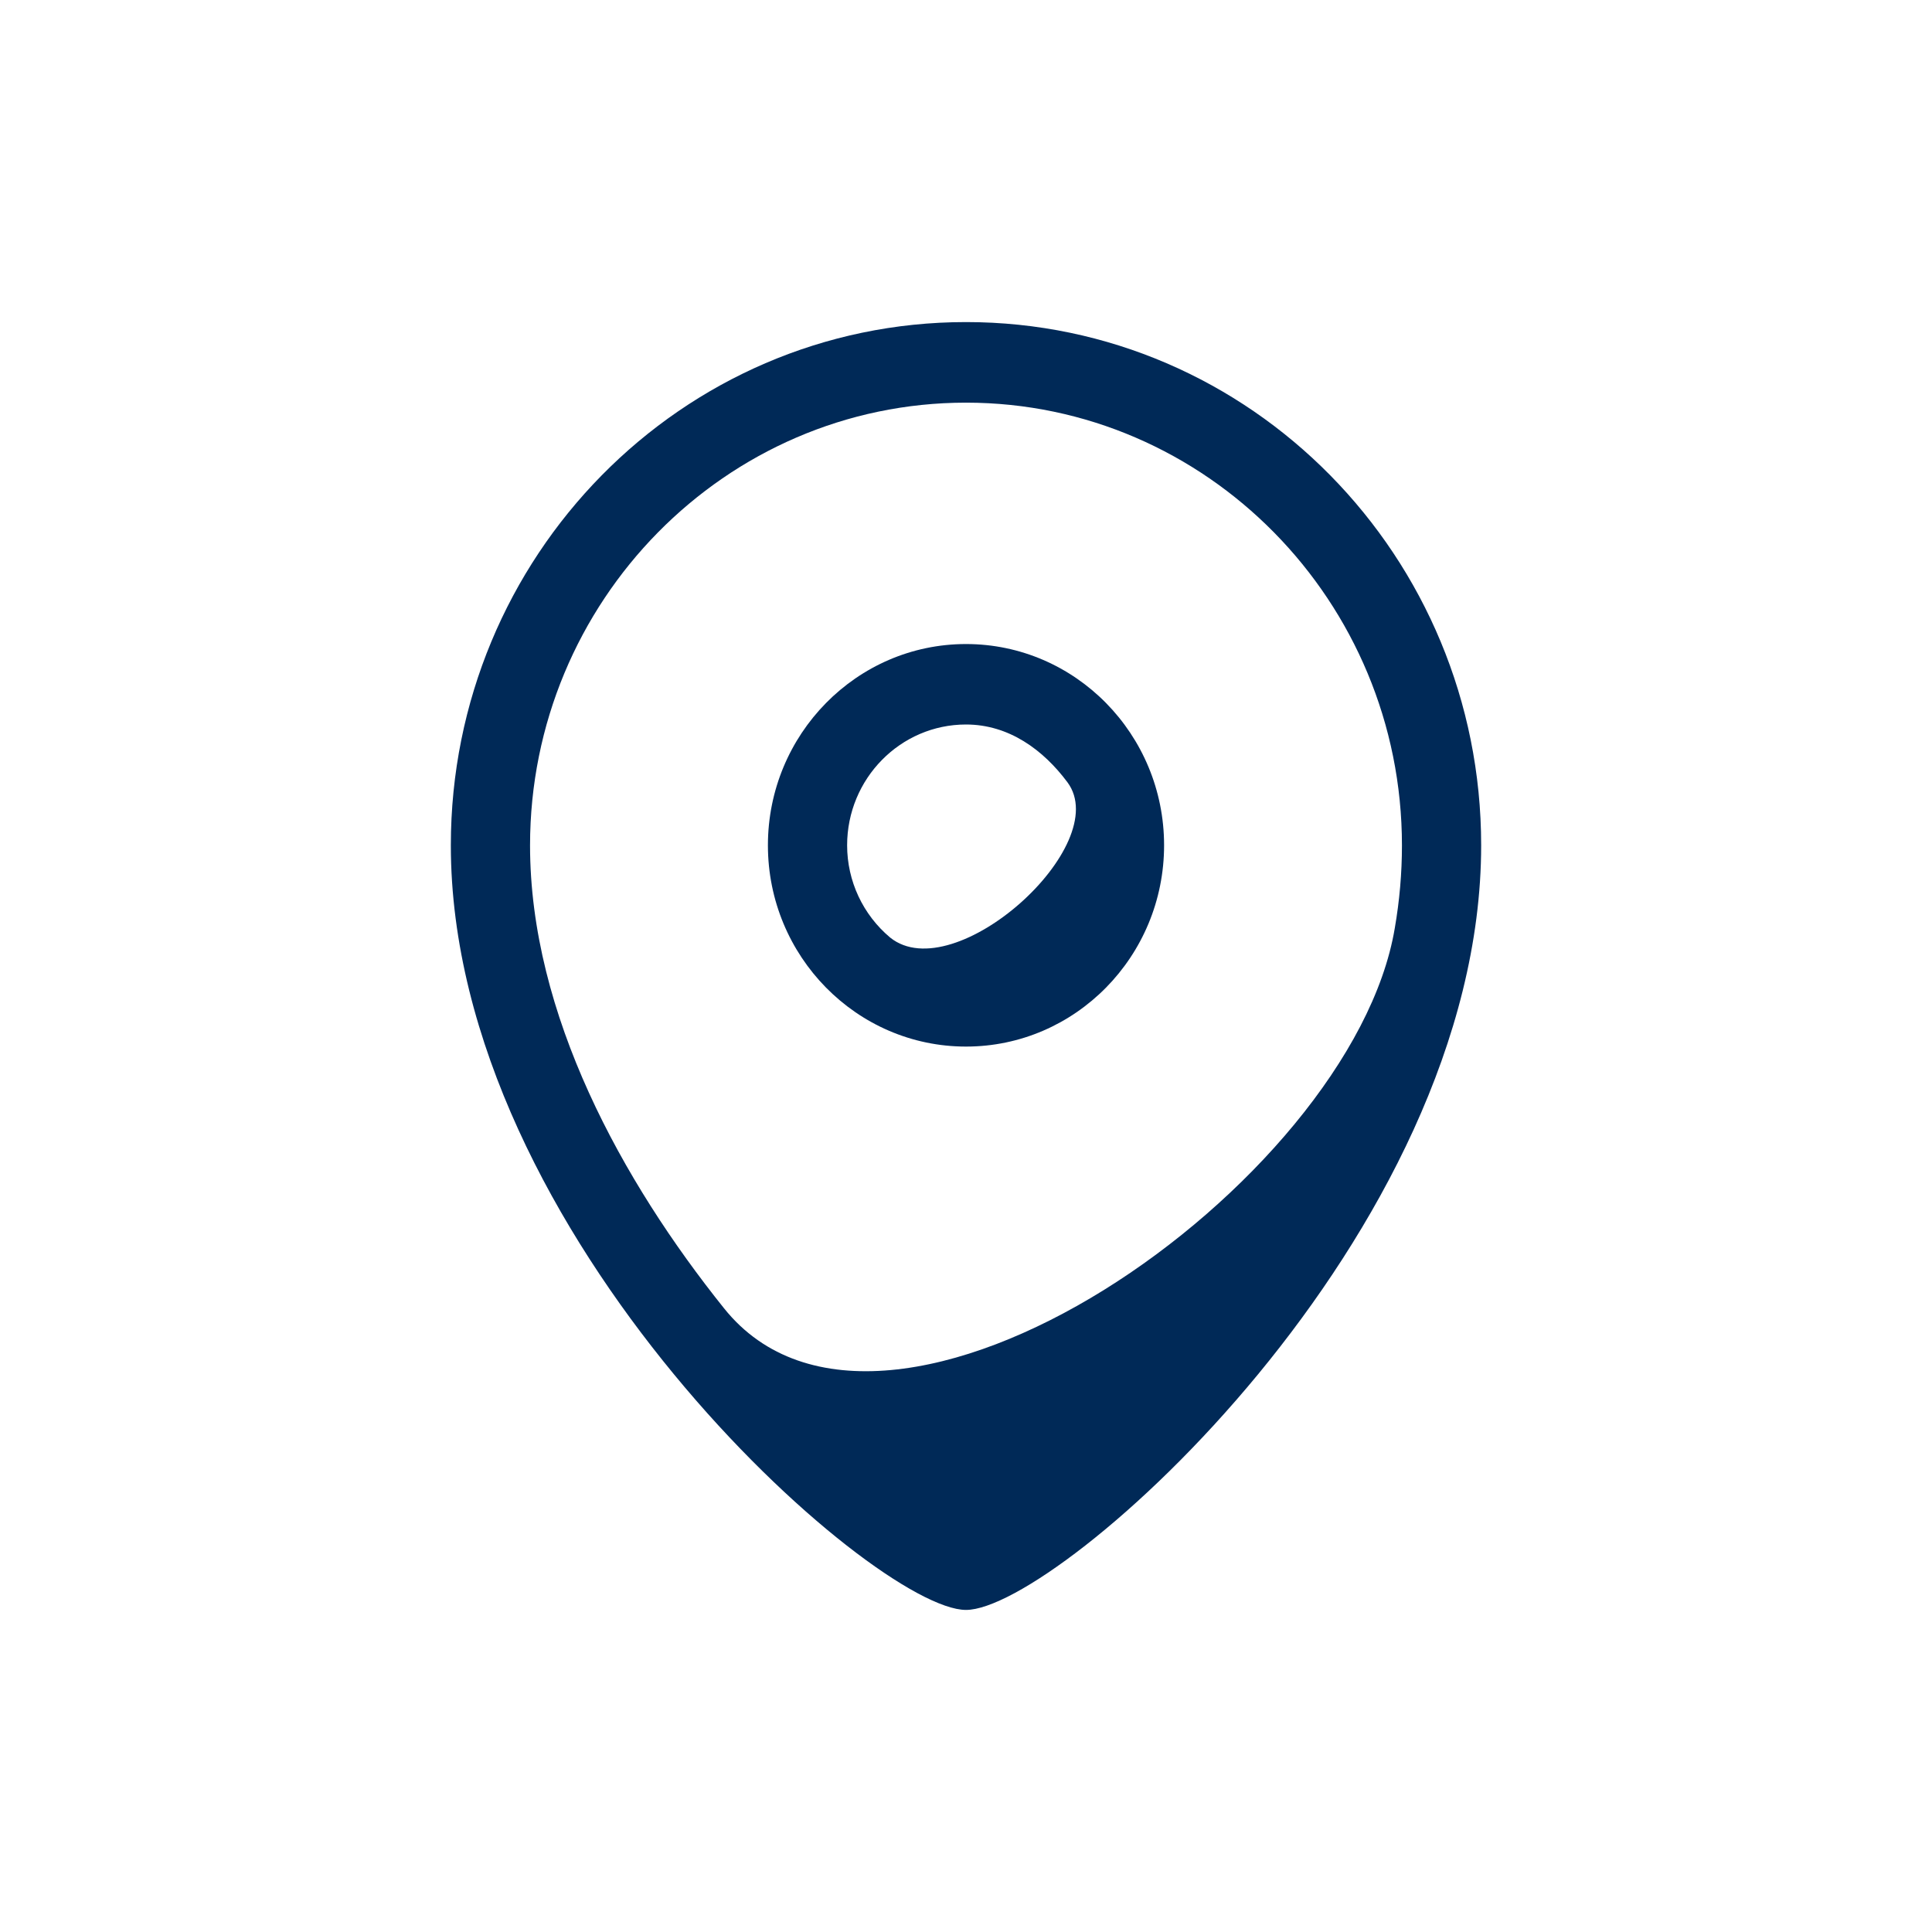
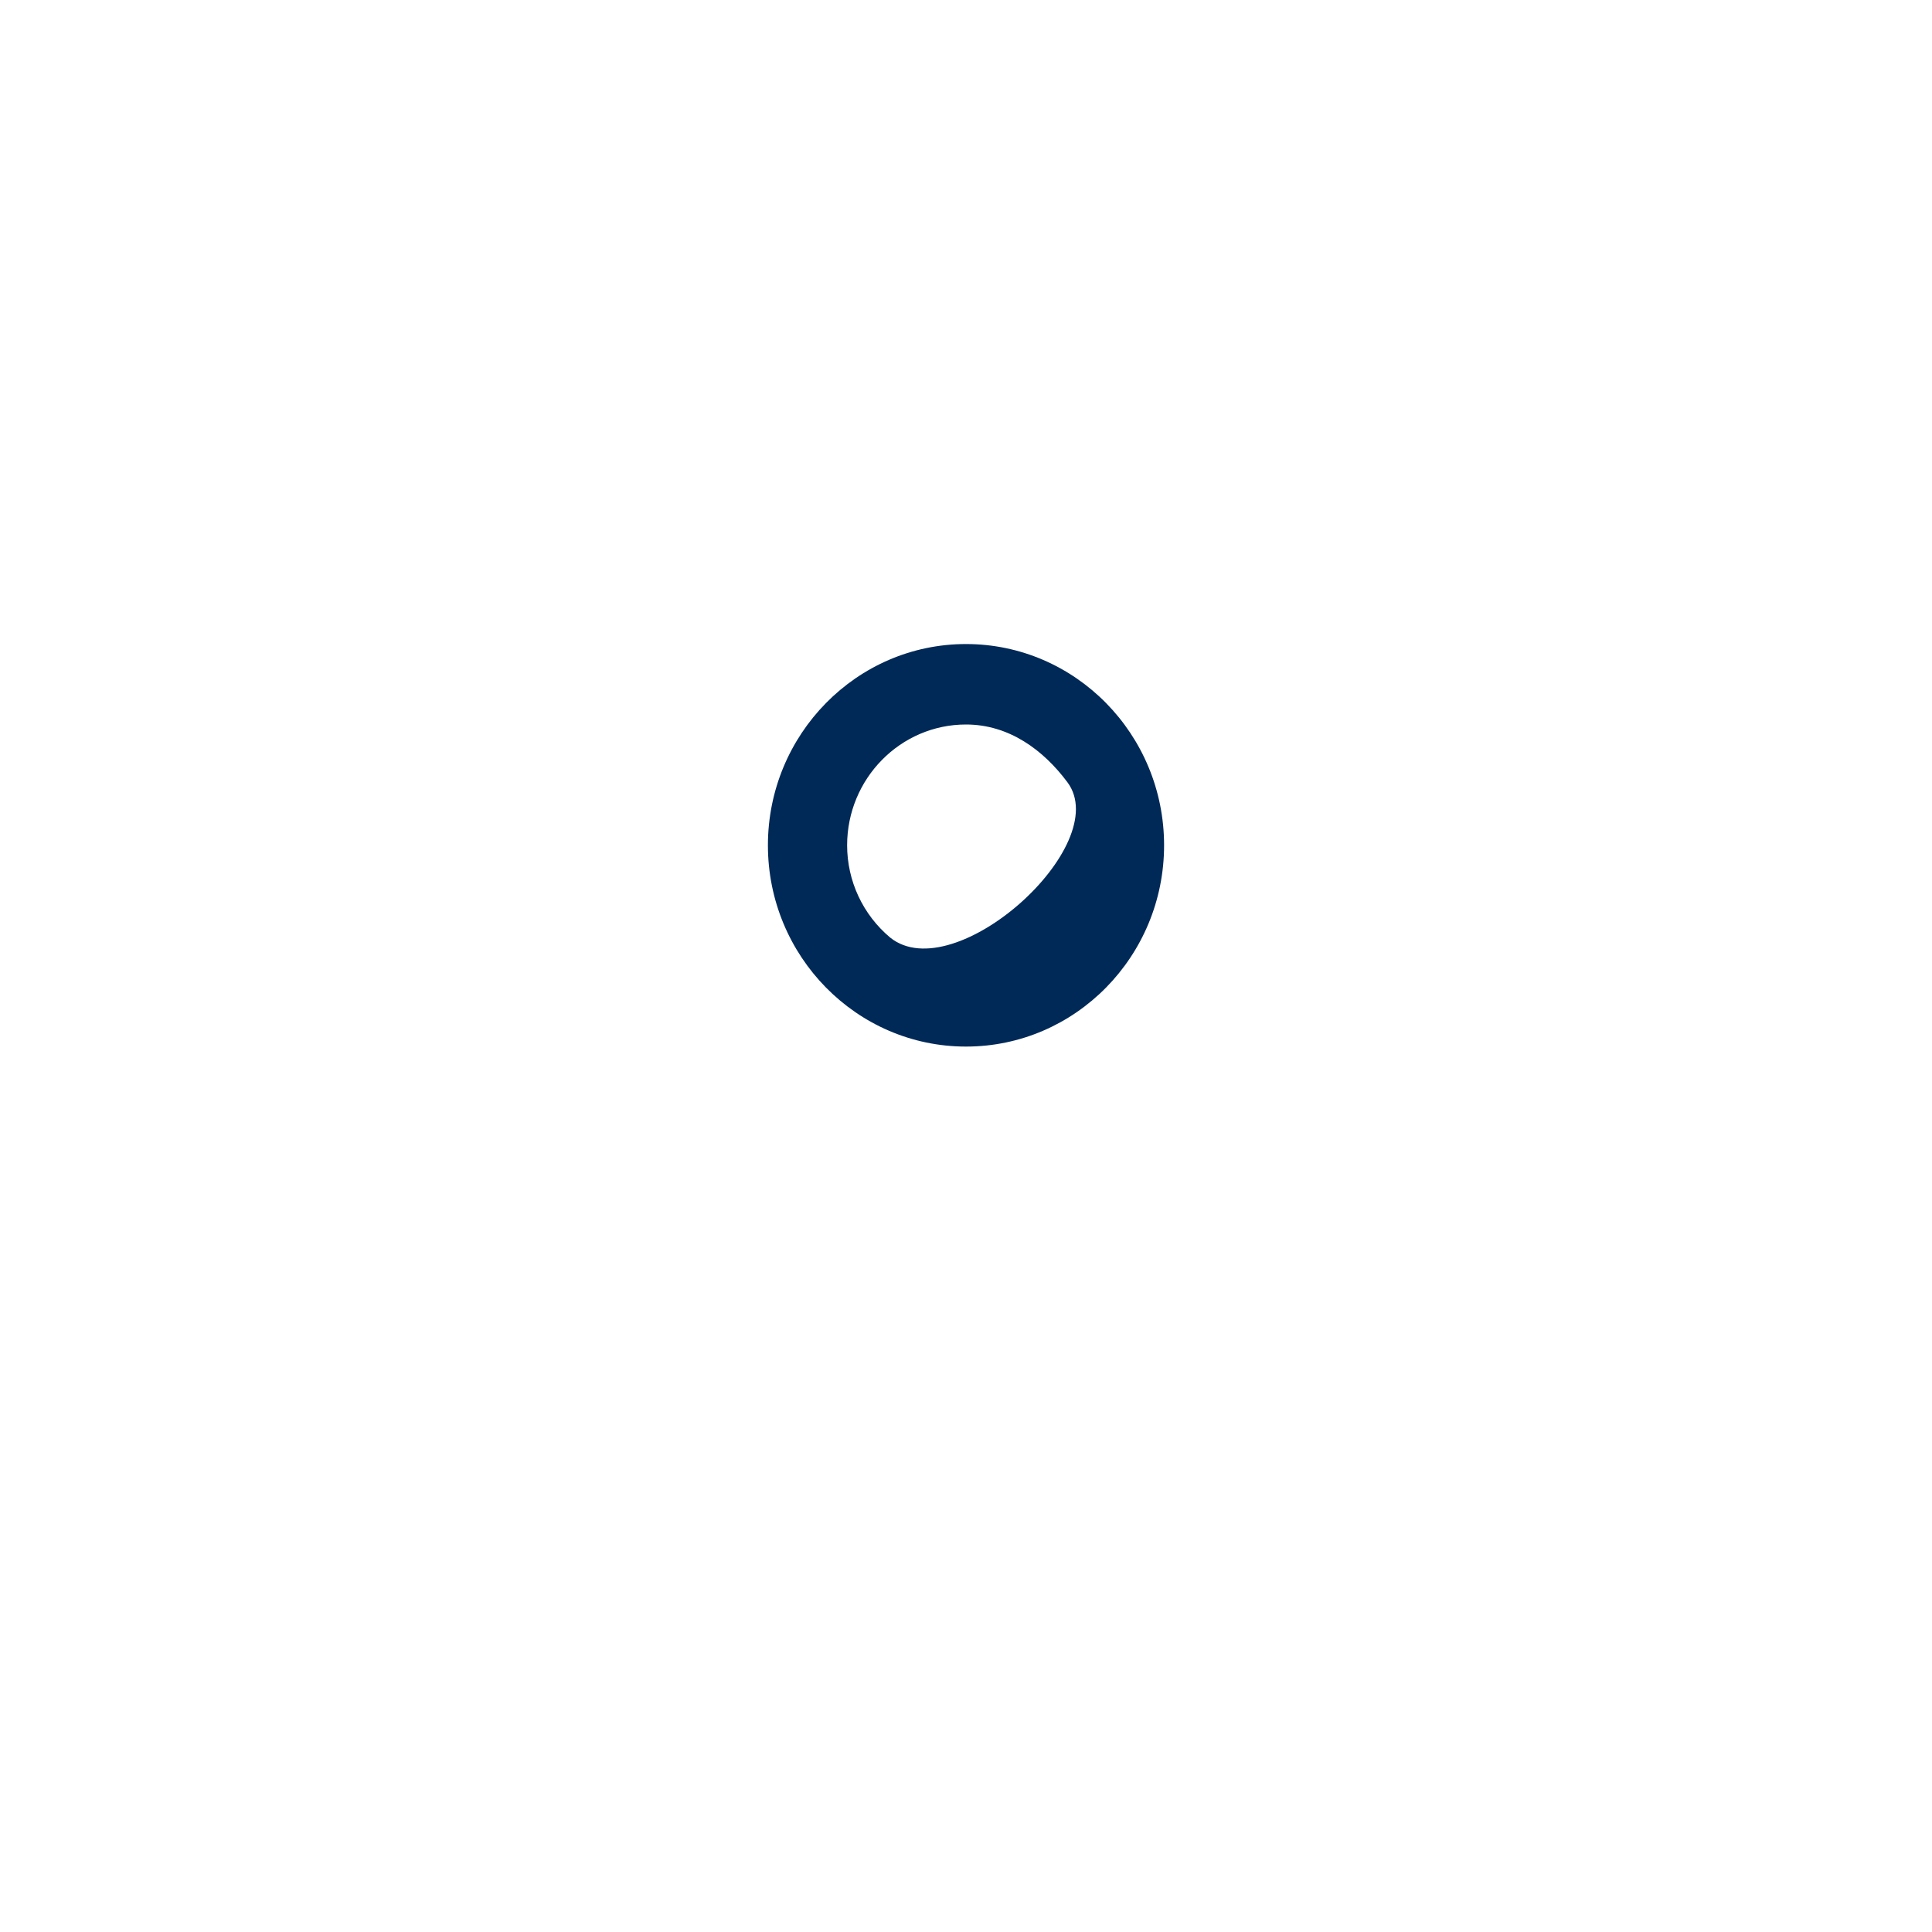
<svg xmlns="http://www.w3.org/2000/svg" version="1.1" id="Слой_1" x="0px" y="0px" width="17px" height="17px" viewBox="0 0 17 17" enable-background="new 0 0 17 17" xml:space="preserve">
  <g>
    <path fill="#002957" d="M8.5,5.667c-0.962,0-1.743,0.795-1.743,1.771S7.538,9.209,8.5,9.209s1.743-0.794,1.743-1.771   S9.462,5.667,8.5,5.667z M7.833,8.25c-0.24-0.201-0.379-0.498-0.379-0.812c0-0.586,0.469-1.063,1.046-1.063   c0.378,0,0.681,0.224,0.893,0.509C9.804,7.438,8.399,8.704,7.833,8.25z" />
-     <path fill="#002957" d="M8.5,2.834c-2.504,0-4.533,2.062-4.533,4.604c0,3.437,3.72,6.728,4.533,6.728s4.533-3.291,4.533-6.728   C13.033,4.896,11.004,2.834,8.5,2.834z M6.371,11.512c-0.894-1.115-1.707-2.585-1.707-4.073c0-2.148,1.721-3.896,3.836-3.896   c2.114,0,3.836,1.748,3.836,3.896c0,0.243-0.021,0.486-0.063,0.728C11.896,10.422,7.792,13.287,6.371,11.512z" />
  </g>
</svg>